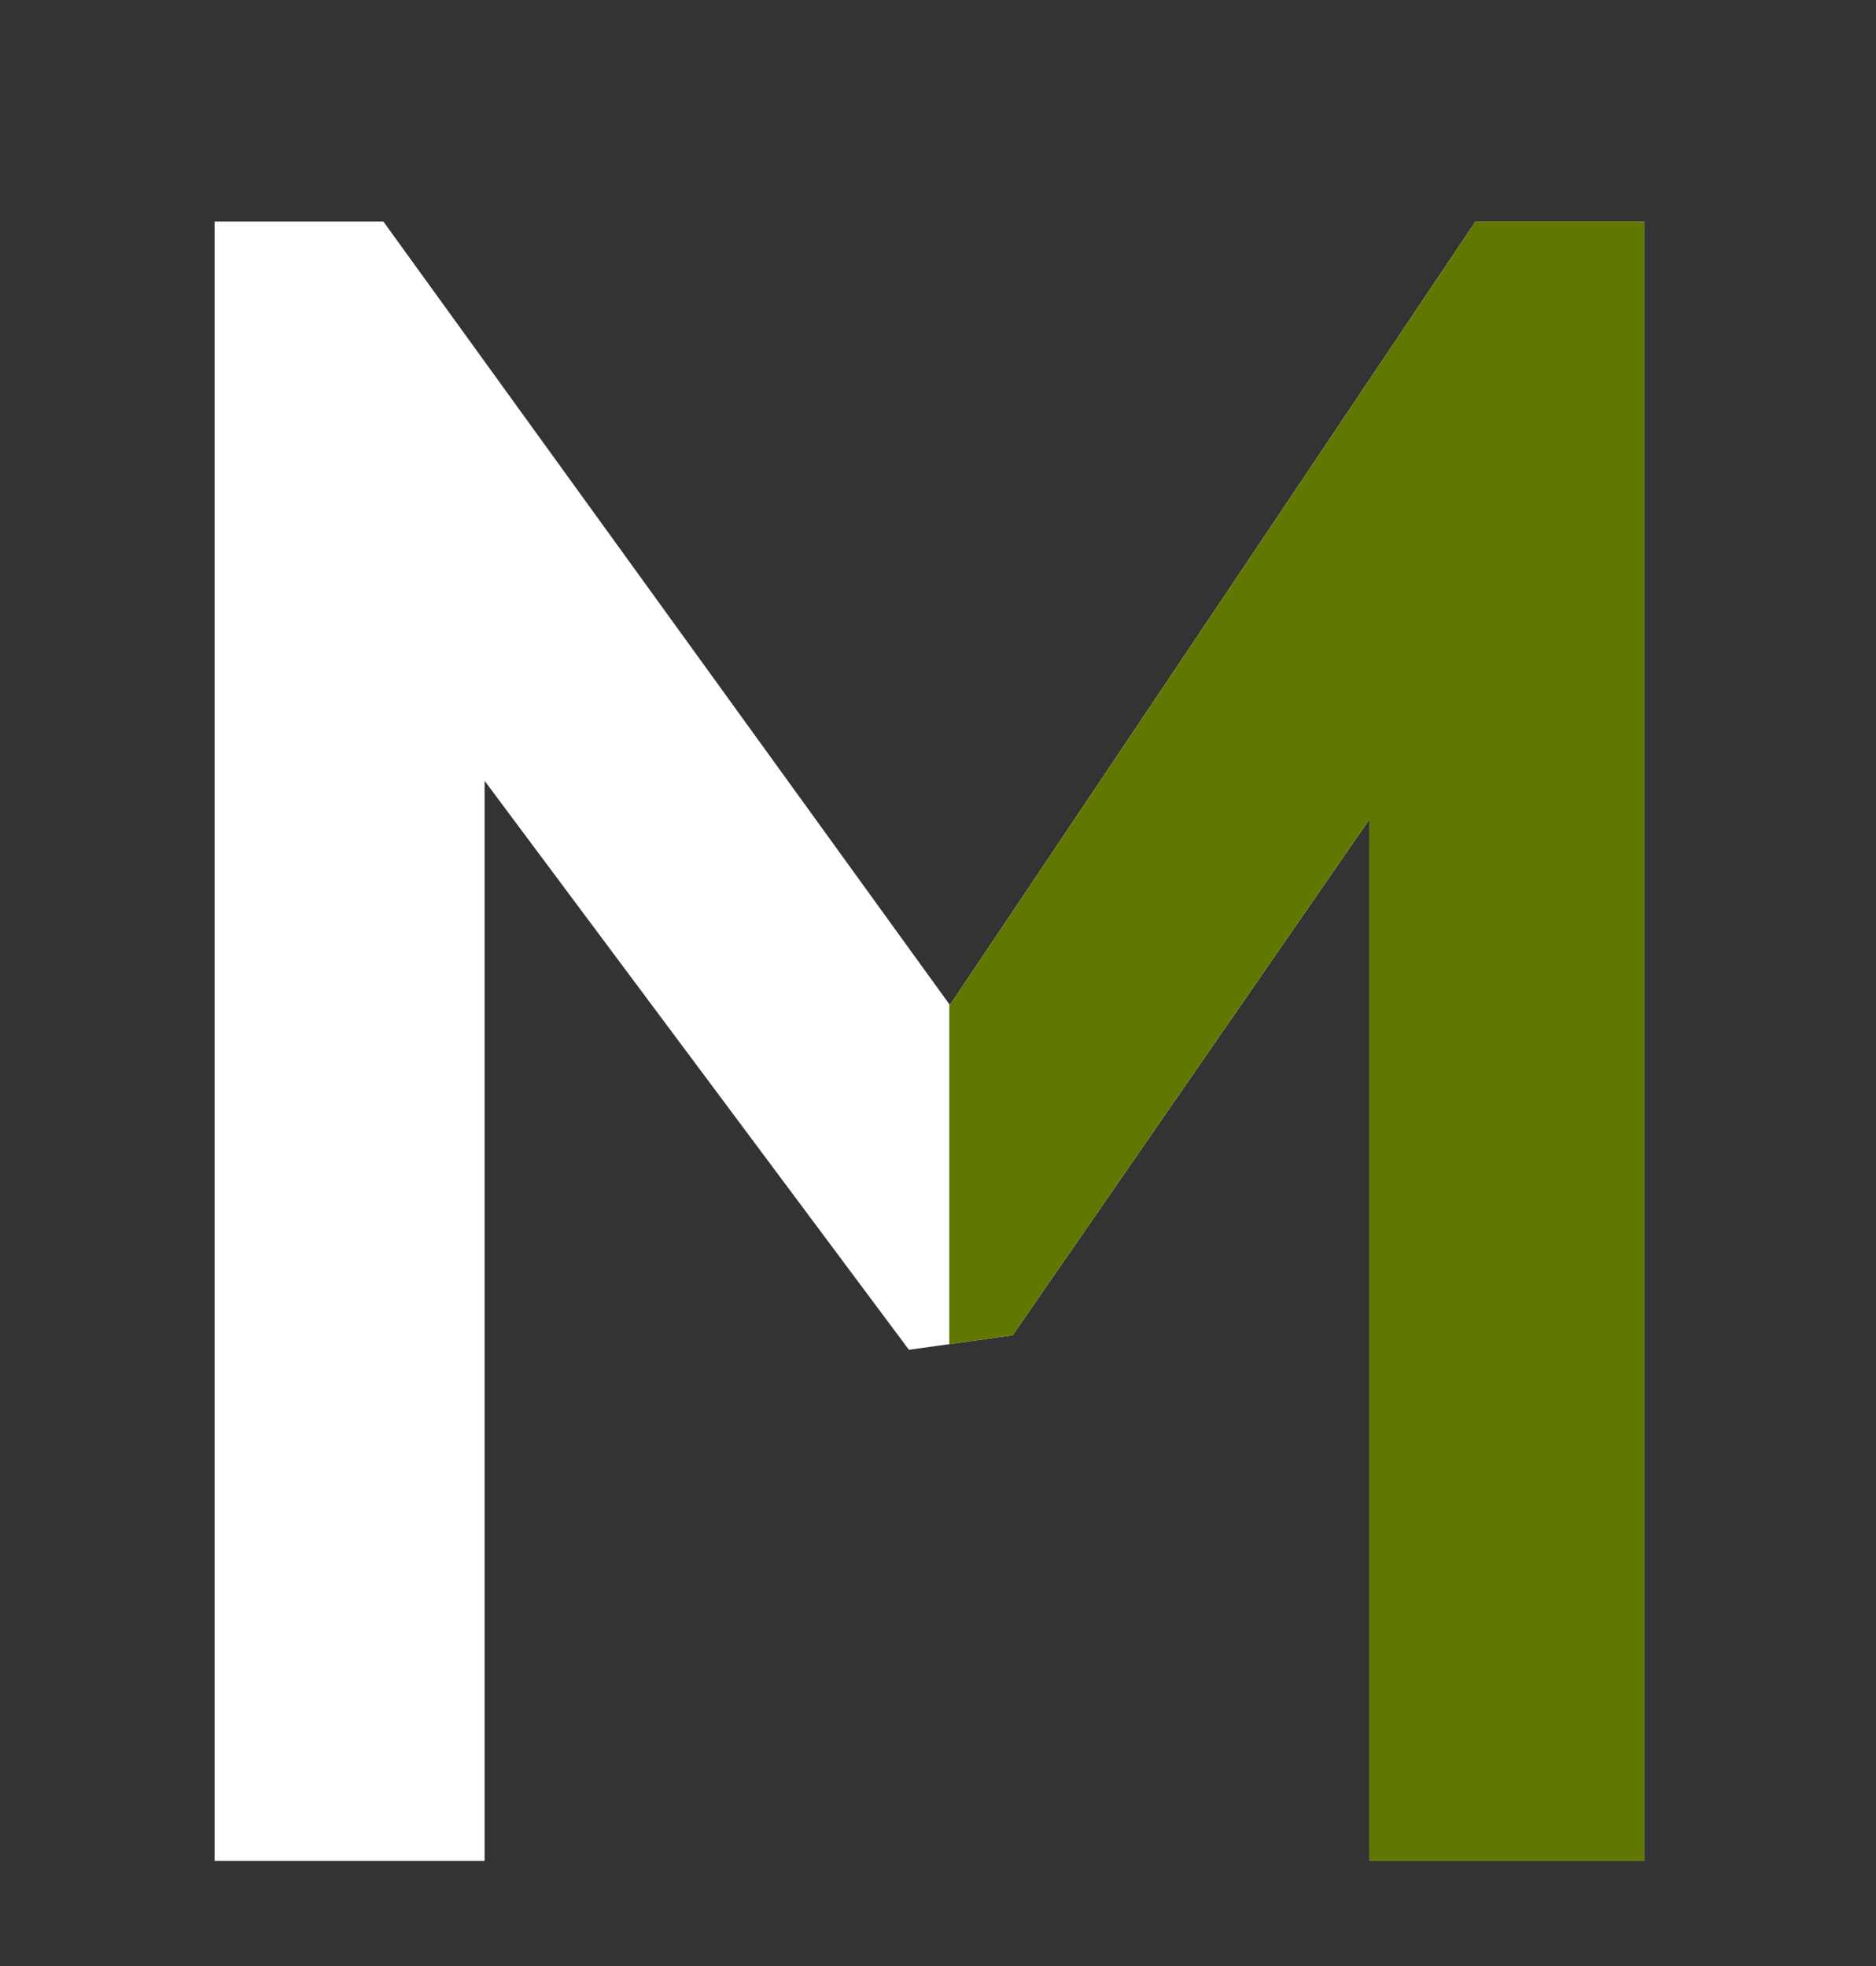
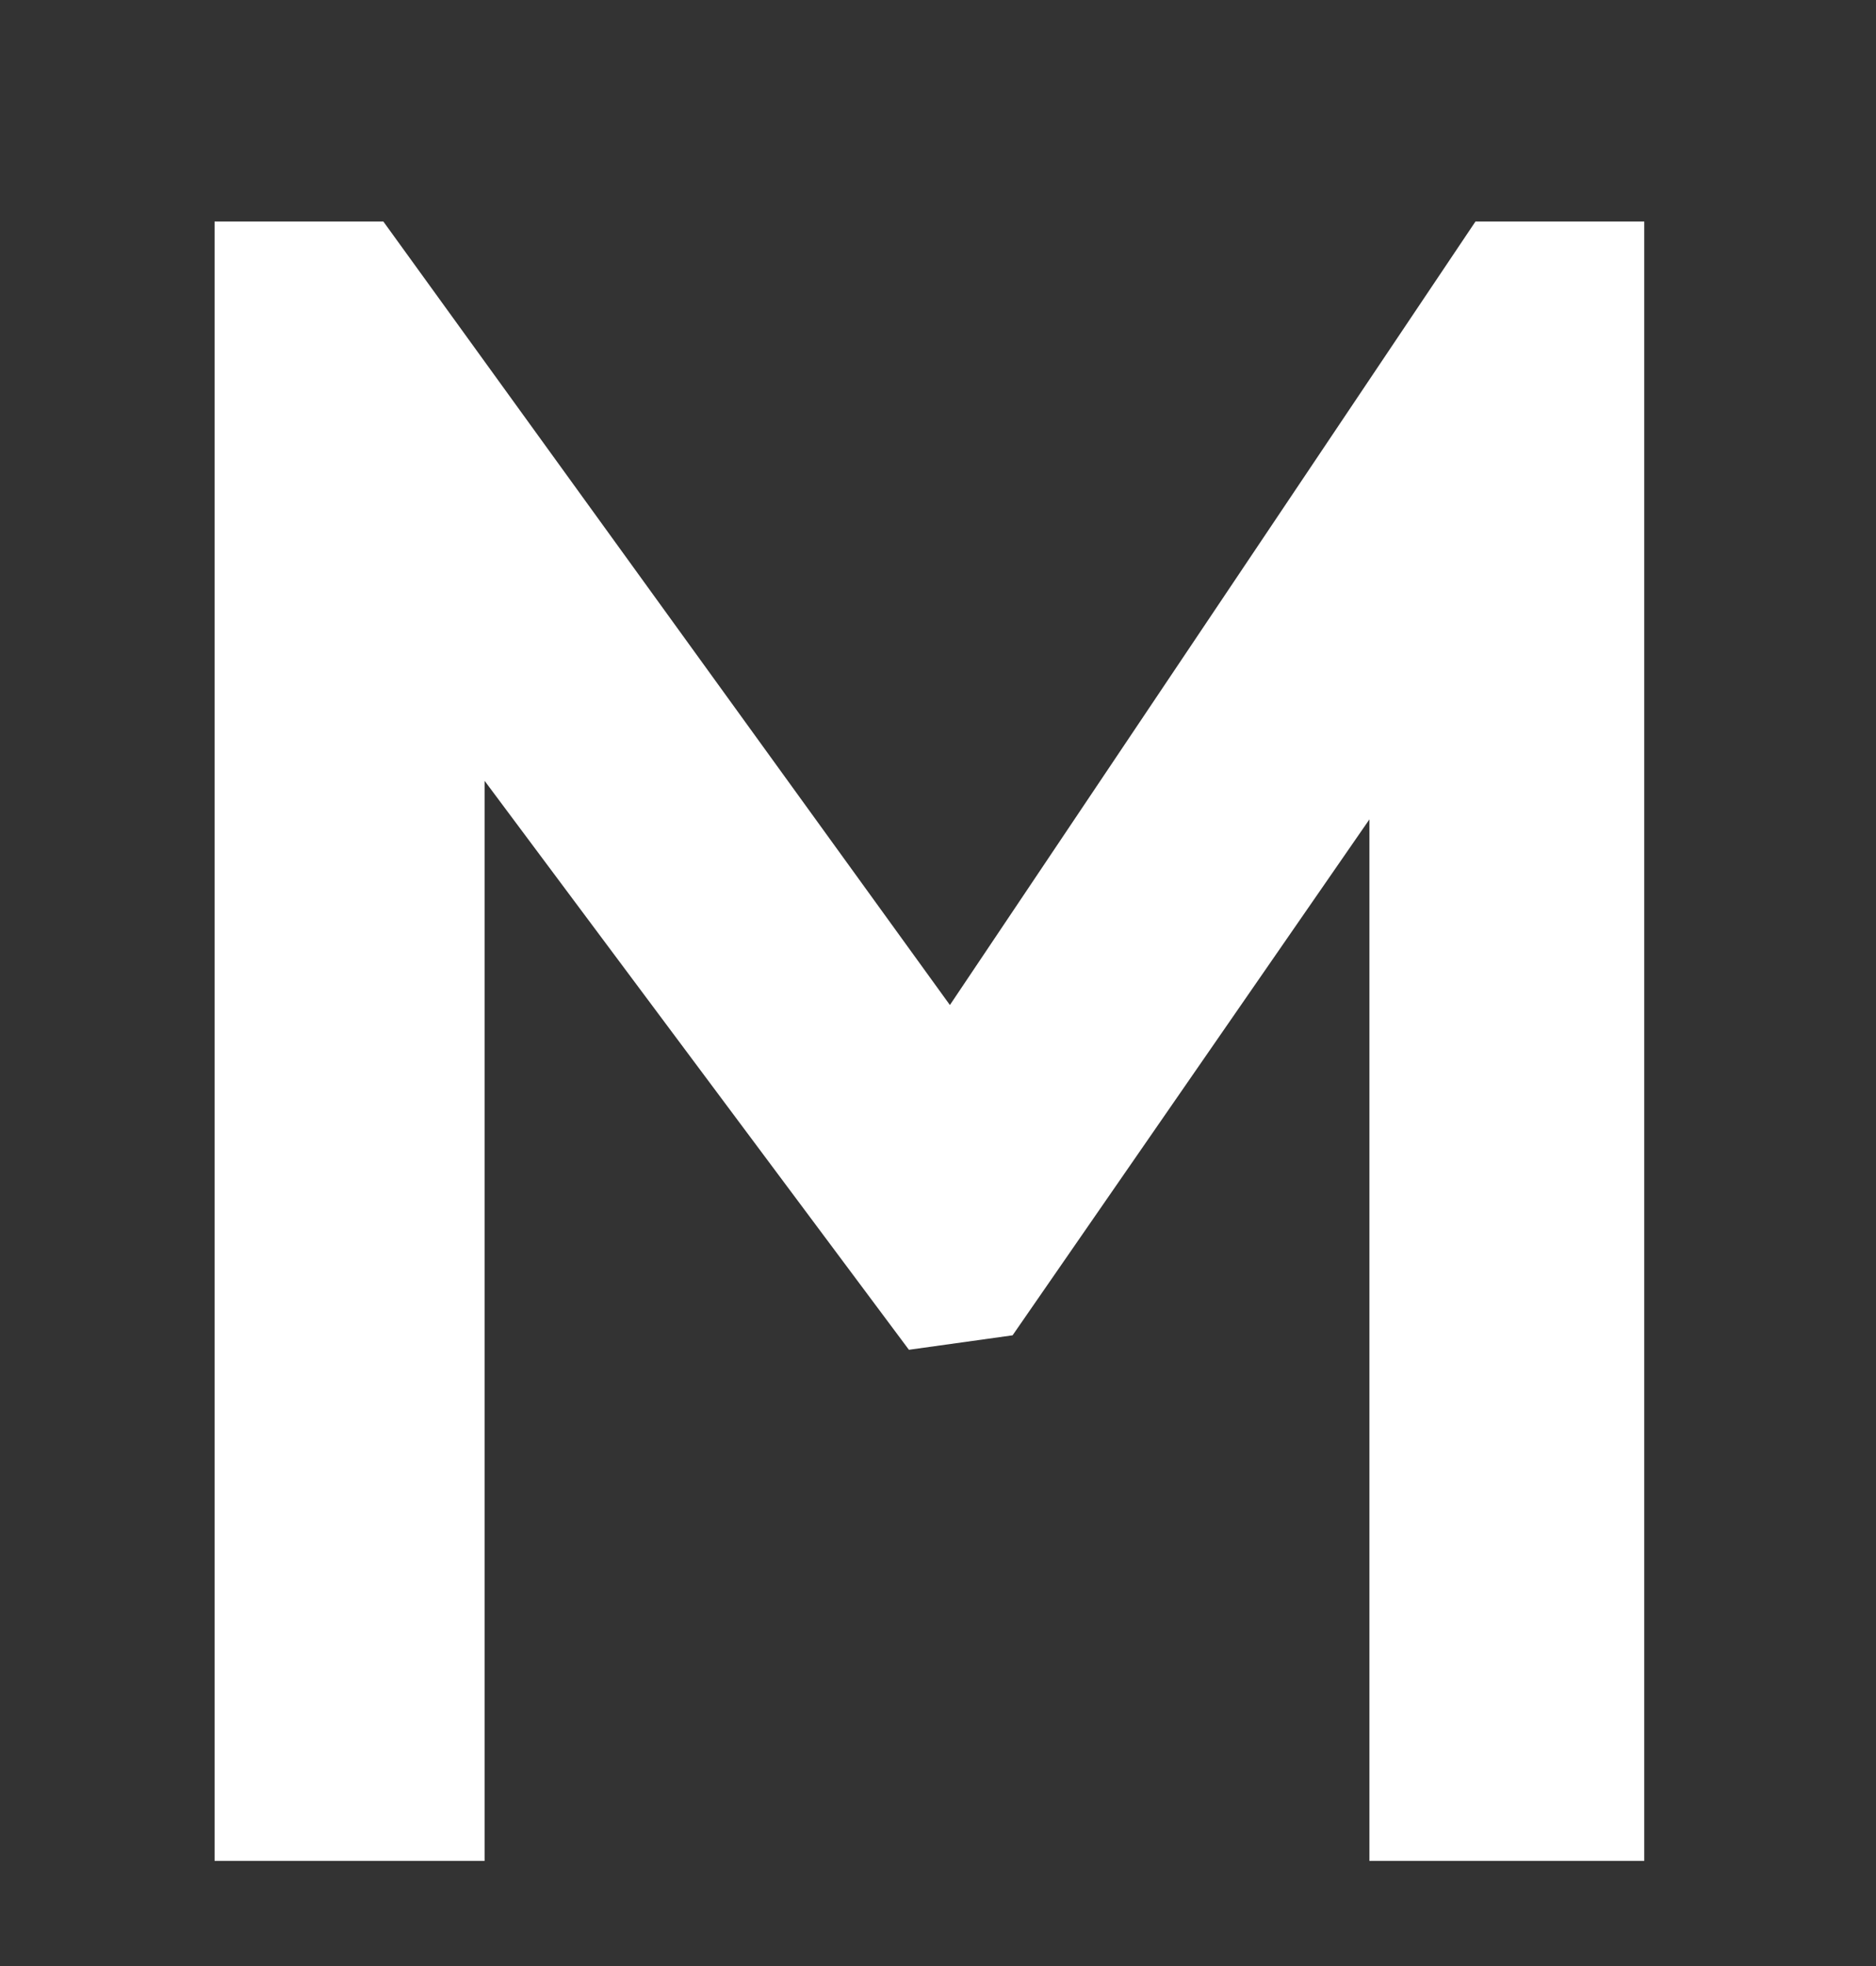
<svg xmlns="http://www.w3.org/2000/svg" width="249" height="261" viewBox="0 0 249 261" fill="none">
  <rect x="0" y="0" width="249" height="261" fill="#333333" stroke="none" />
  <path d="M120.64 179.16L64.32 103.64V247H28.48V29.4H50.88L126.08 133.4L195.84 29.4H218.24V247H181.76V108.76L134.4 177.24L120.64 179.16Z" fill="white" />
  <g clip-path="url(#clip0_1097_7828)">
    <path d="M120.64 179.16L64.32 103.64V247H28.48V29.4H50.88L126.08 133.4L195.84 29.4H218.24V247H181.76V108.76L134.4 177.24L120.64 179.16Z" fill="#617800" />
  </g>
  <defs>
    <clipPath id="clip0_1097_7828">
-       <rect width="120" height="252" fill="white" transform="translate(126)" />
-     </clipPath>
+       </clipPath>
  </defs>
</svg>